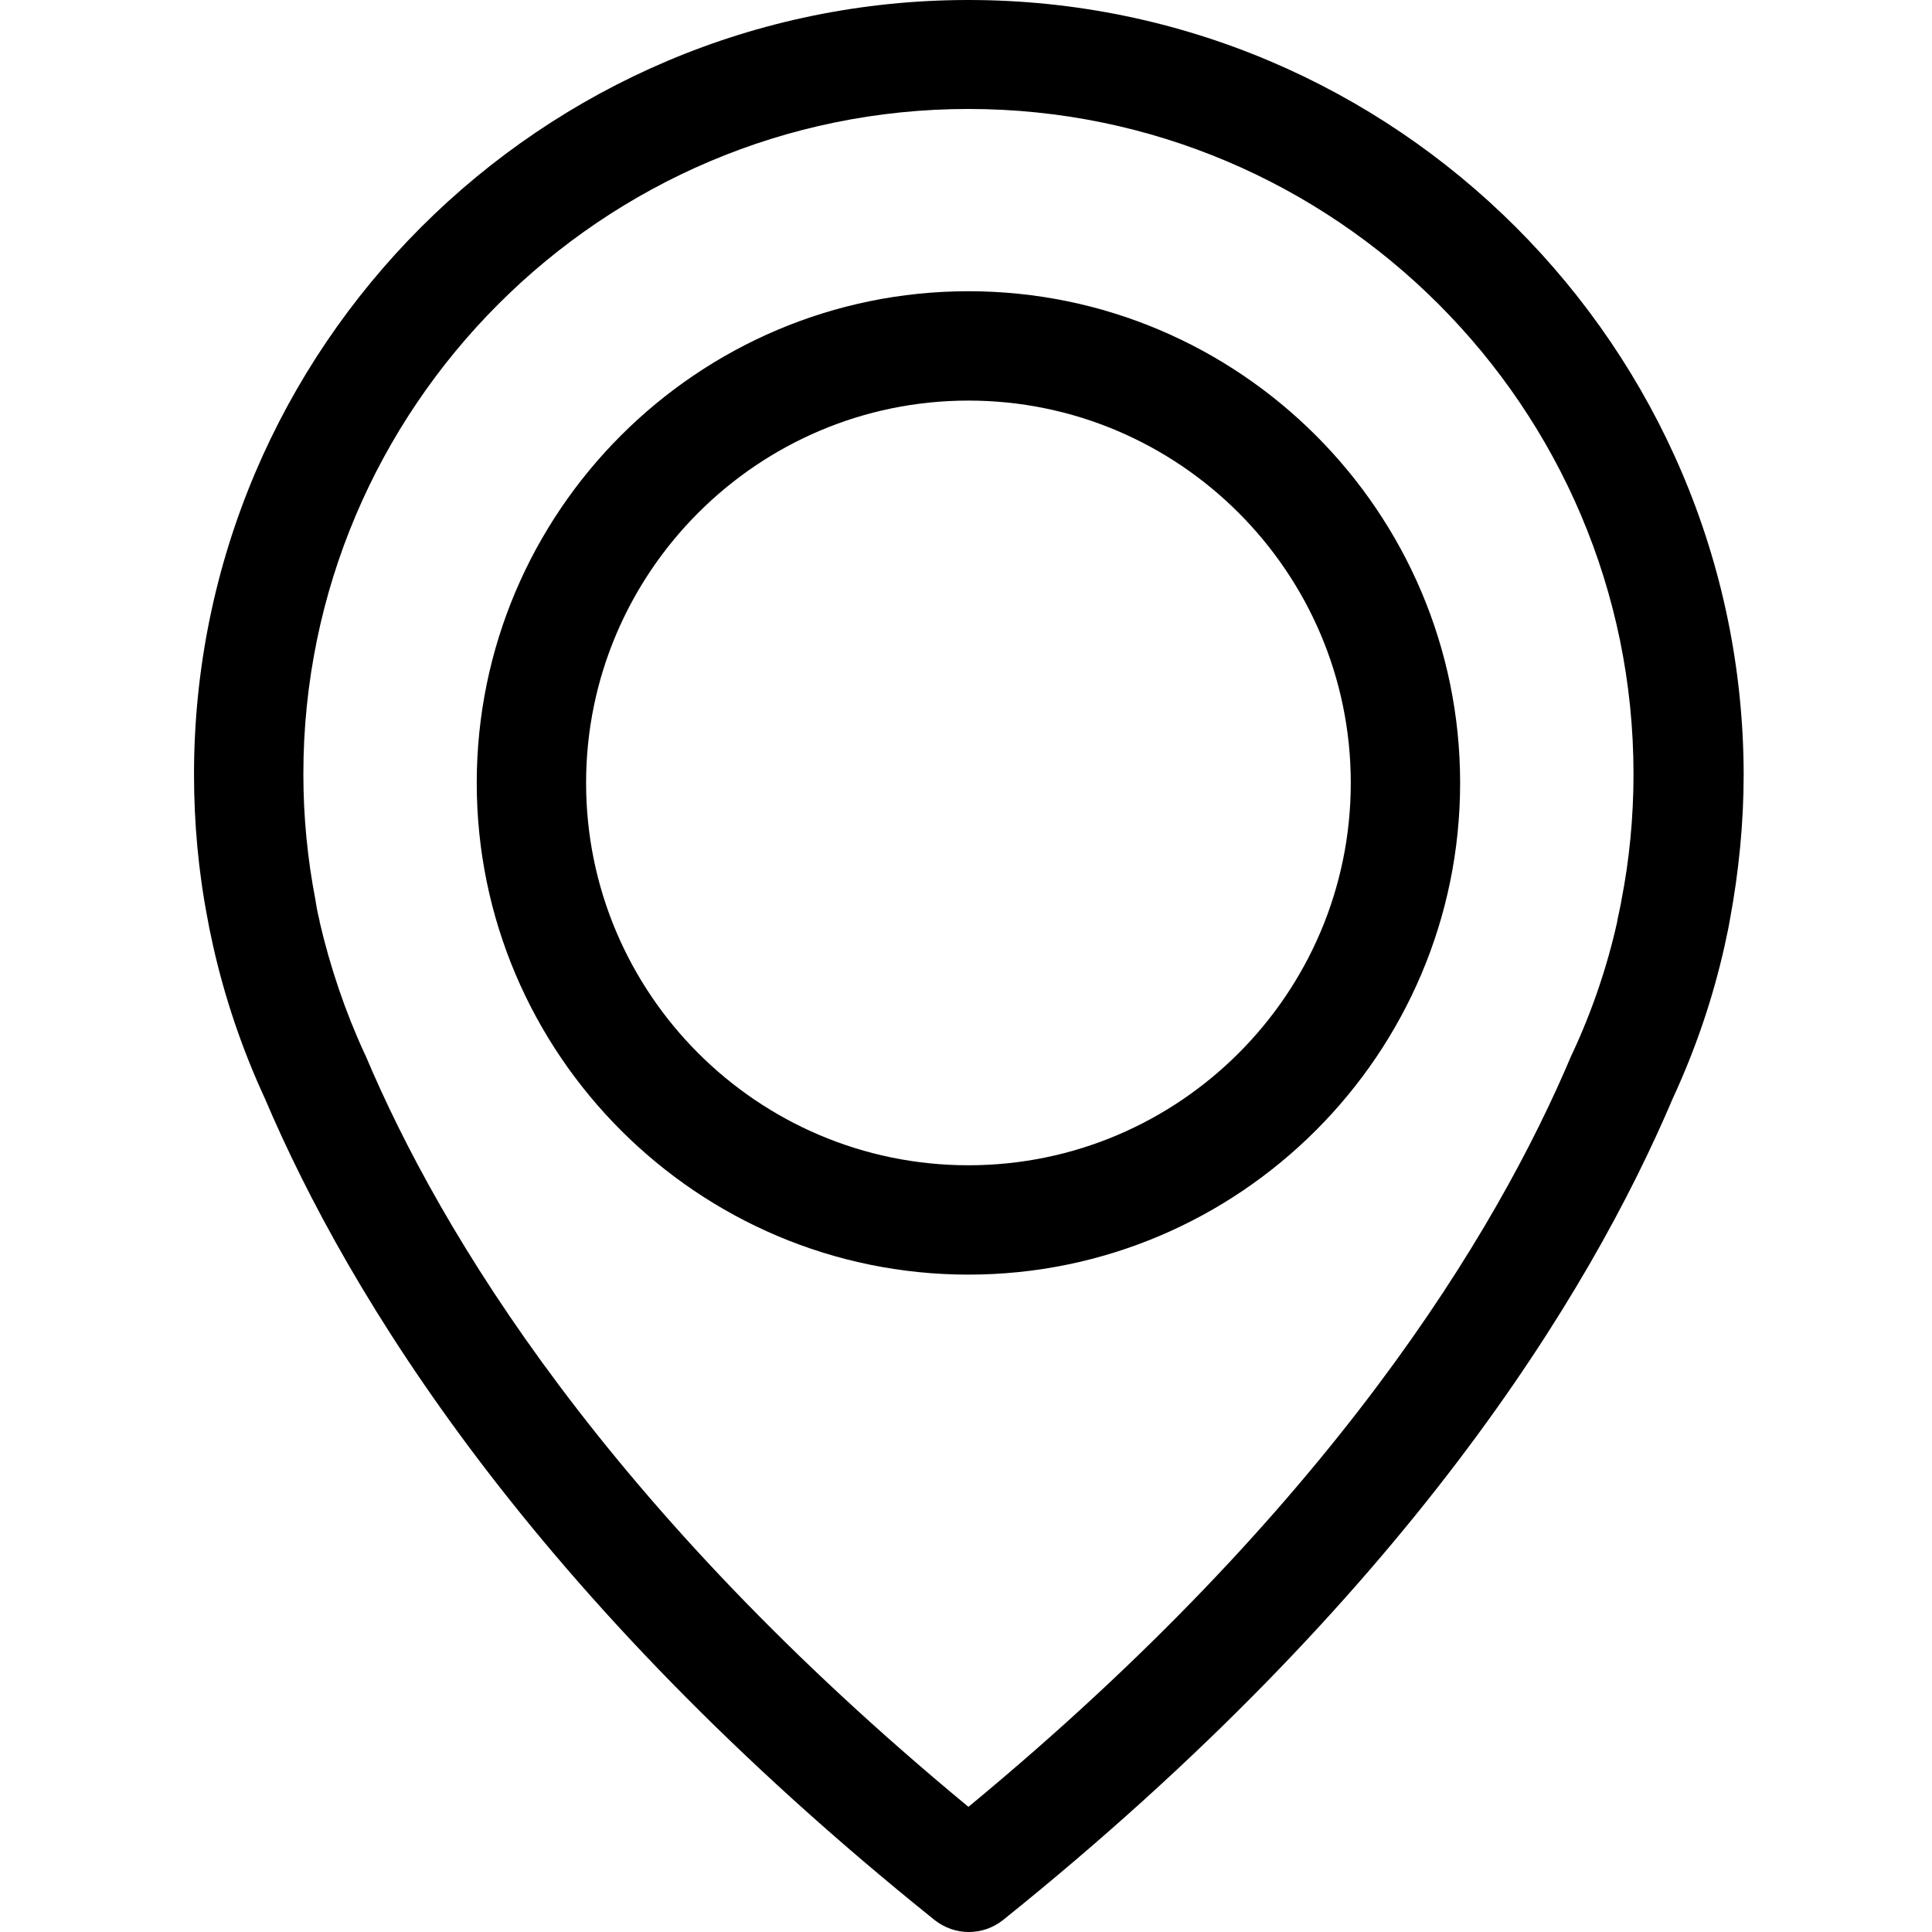
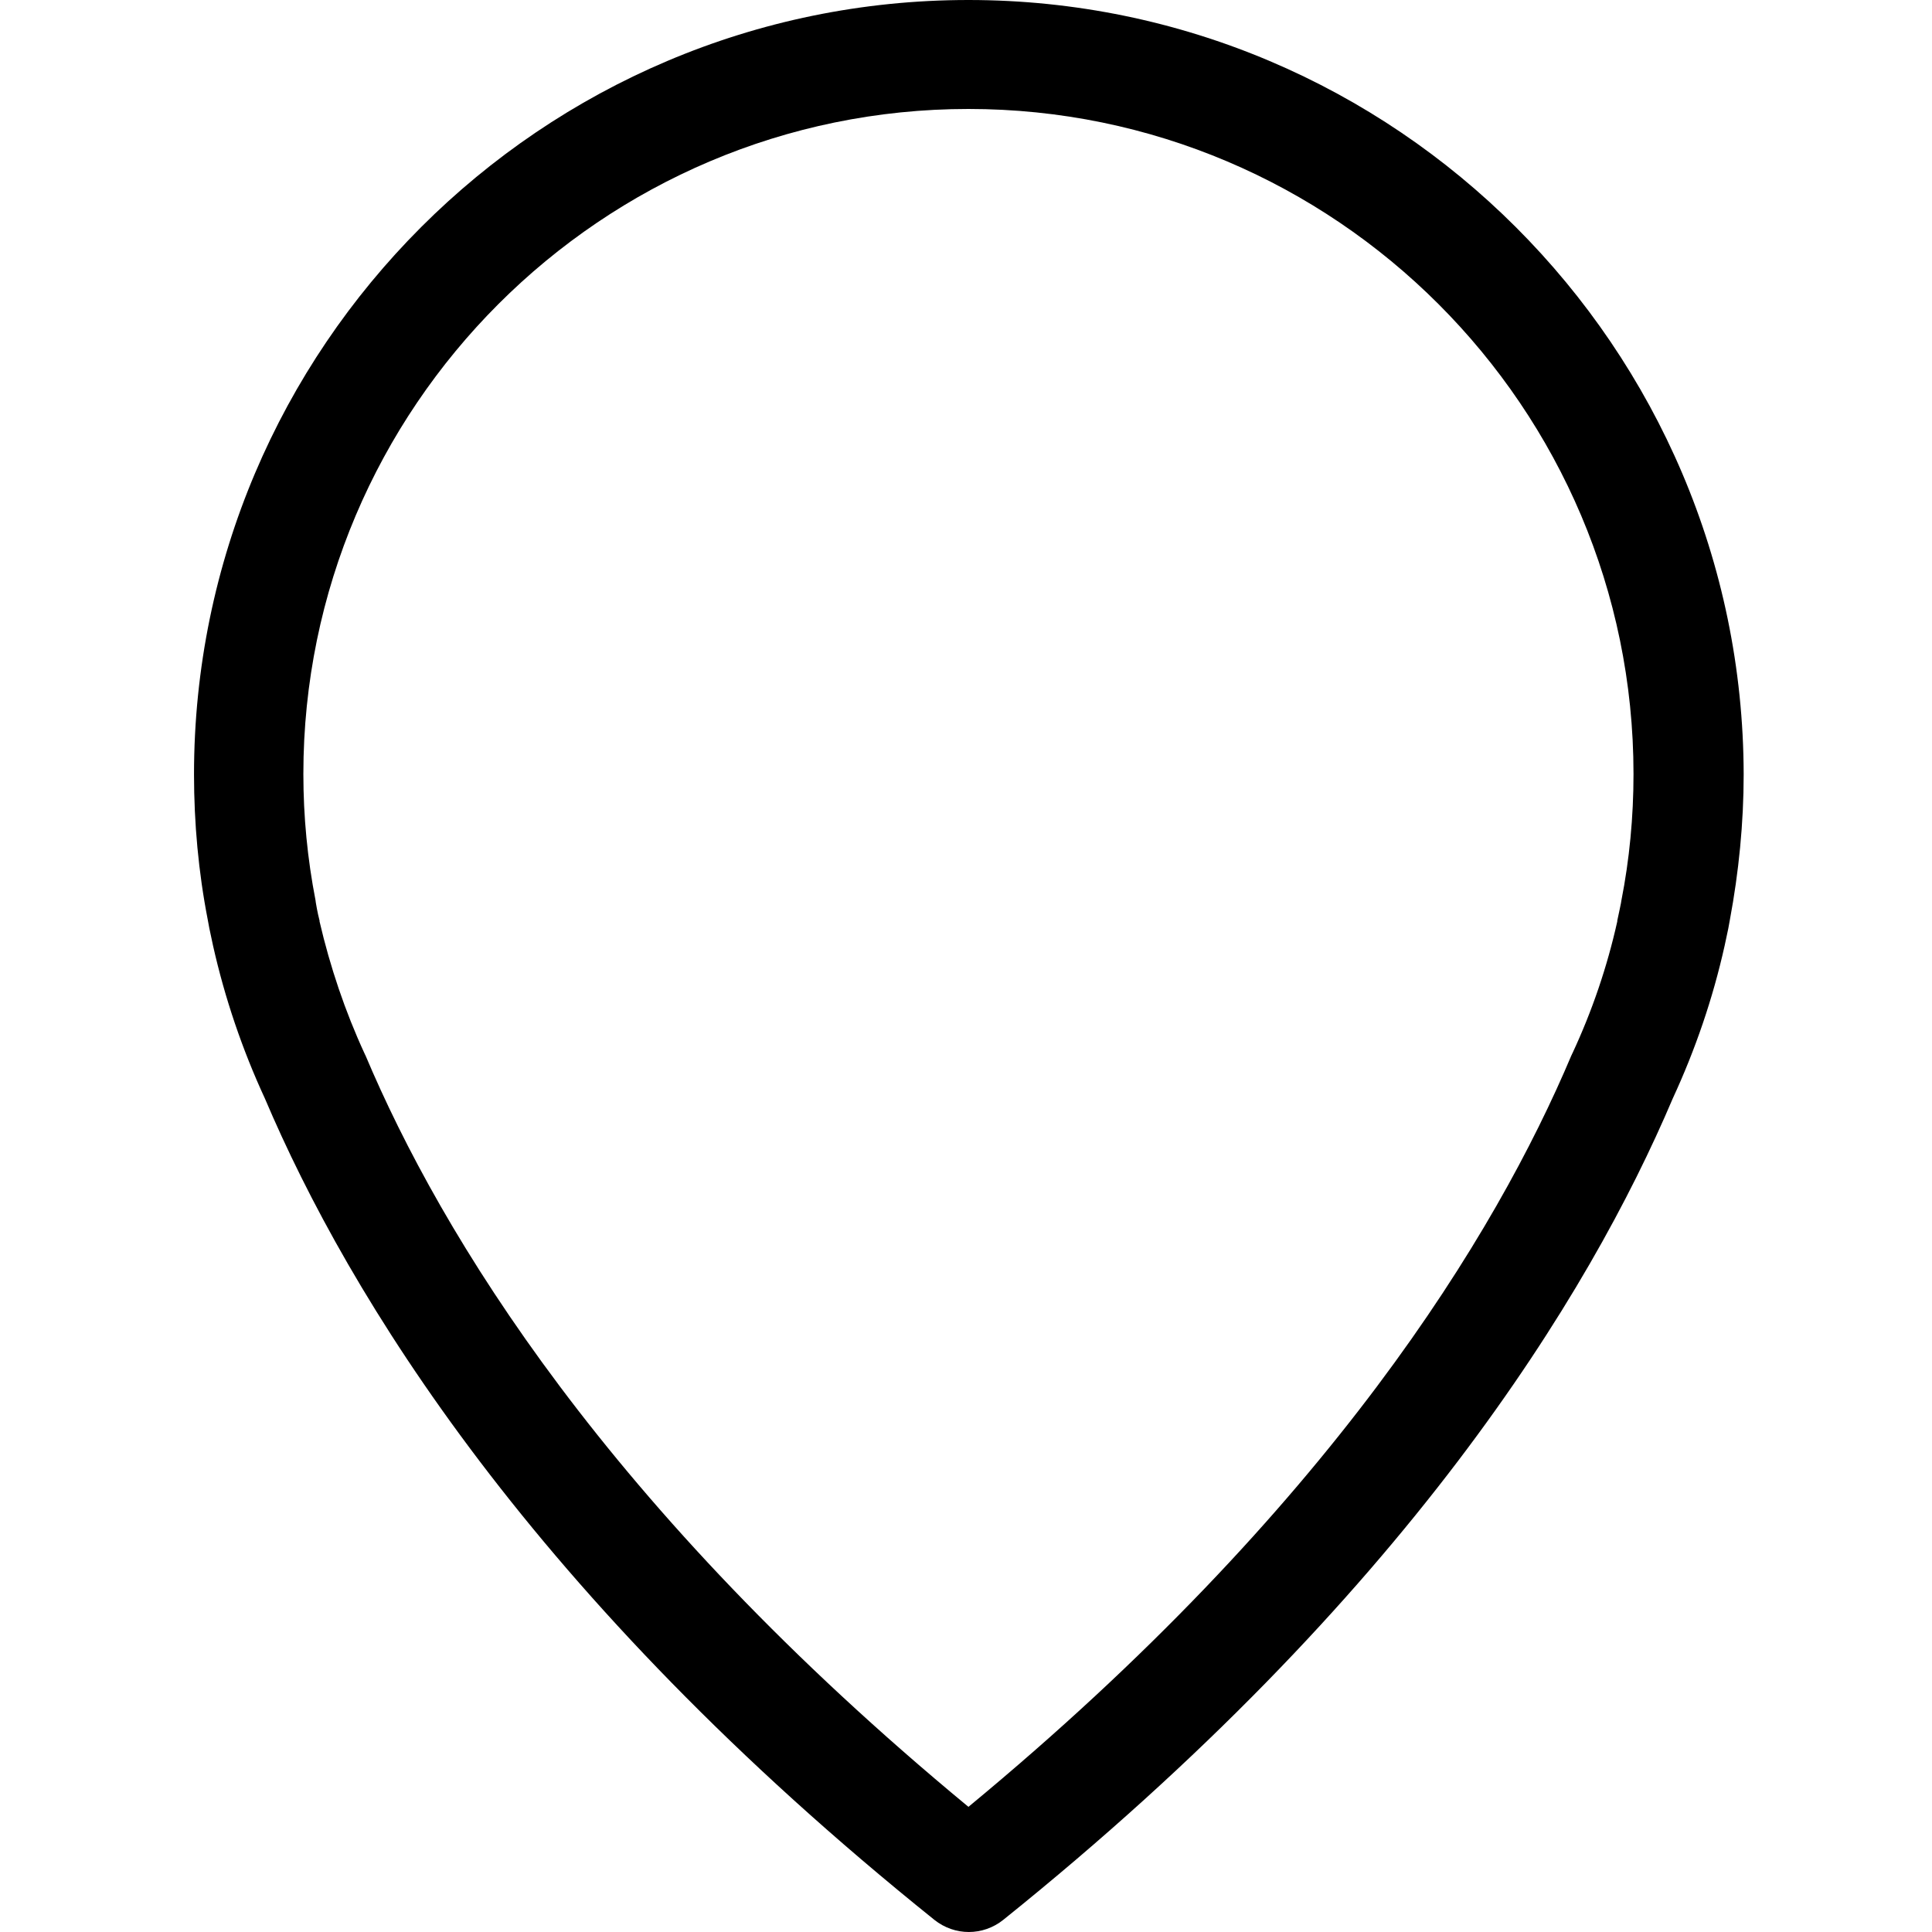
<svg xmlns="http://www.w3.org/2000/svg" width="50px" height="50px" viewBox="0 0 50 50" version="1.1">
  <title>map</title>
  <desc>Created with Sketch.</desc>
  <defs />
  <g id="map" stroke="none" stroke-width="1" fill="none" fill-rule="evenodd">
    <g id="126470" transform="translate(5, 0)" fill="#000000" fill-rule="nonzero">
      <path d="M20.063,0 C9.015,0 0.021,8.994 0.021,20.042 C0.021,21.3 0.136,22.568 0.377,23.805 C0.388,23.878 0.43,24.099 0.514,24.476 C0.818,25.828 1.268,27.159 1.855,28.428 C4.015,33.512 8.763,41.321 19.182,49.686 C19.444,49.895 19.759,50 20.073,50 C20.388,50 20.702,49.895 20.964,49.686 C31.373,41.321 36.132,33.512 38.291,28.428 C38.878,27.159 39.329,25.839 39.633,24.476 C39.717,24.099 39.759,23.878 39.769,23.805 C40,22.568 40.126,21.3 40.126,20.042 C40.105,8.994 31.111,0 20.063,0 Z M36.96,23.312 C36.96,23.333 36.95,23.354 36.95,23.375 C36.939,23.428 36.908,23.585 36.855,23.826 C36.855,23.836 36.855,23.836 36.855,23.847 C36.593,25.021 36.205,26.164 35.692,27.264 C35.681,27.275 35.681,27.296 35.671,27.306 C33.711,31.95 29.413,39.036 20.063,46.761 C10.713,39.036 6.415,31.95 4.455,27.306 C4.444,27.296 4.444,27.275 4.434,27.264 C3.931,26.174 3.543,25.021 3.27,23.847 C3.27,23.836 3.27,23.836 3.27,23.826 C3.208,23.585 3.187,23.428 3.176,23.375 C3.176,23.354 3.166,23.333 3.166,23.302 C2.956,22.222 2.851,21.132 2.851,20.031 C2.851,10.545 10.577,2.82 20.063,2.82 C29.549,2.82 37.275,10.545 37.275,20.031 C37.275,21.143 37.17,22.243 36.96,23.312 Z" id="Shape" />
-       <path d="M20.063,7.537 C13.05,7.537 7.338,13.249 7.338,20.262 C7.338,27.275 13.05,32.987 20.063,32.987 C27.075,32.987 32.788,27.275 32.788,20.262 C32.788,13.249 27.075,7.537 20.063,7.537 Z M20.063,30.157 C14.602,30.157 10.168,25.713 10.168,20.262 C10.168,14.811 14.612,10.367 20.063,10.367 C25.514,10.367 29.958,14.811 29.958,20.262 C29.958,25.713 25.524,30.157 20.063,30.157 Z" id="Shape" />
    </g>
  </g>
</svg>